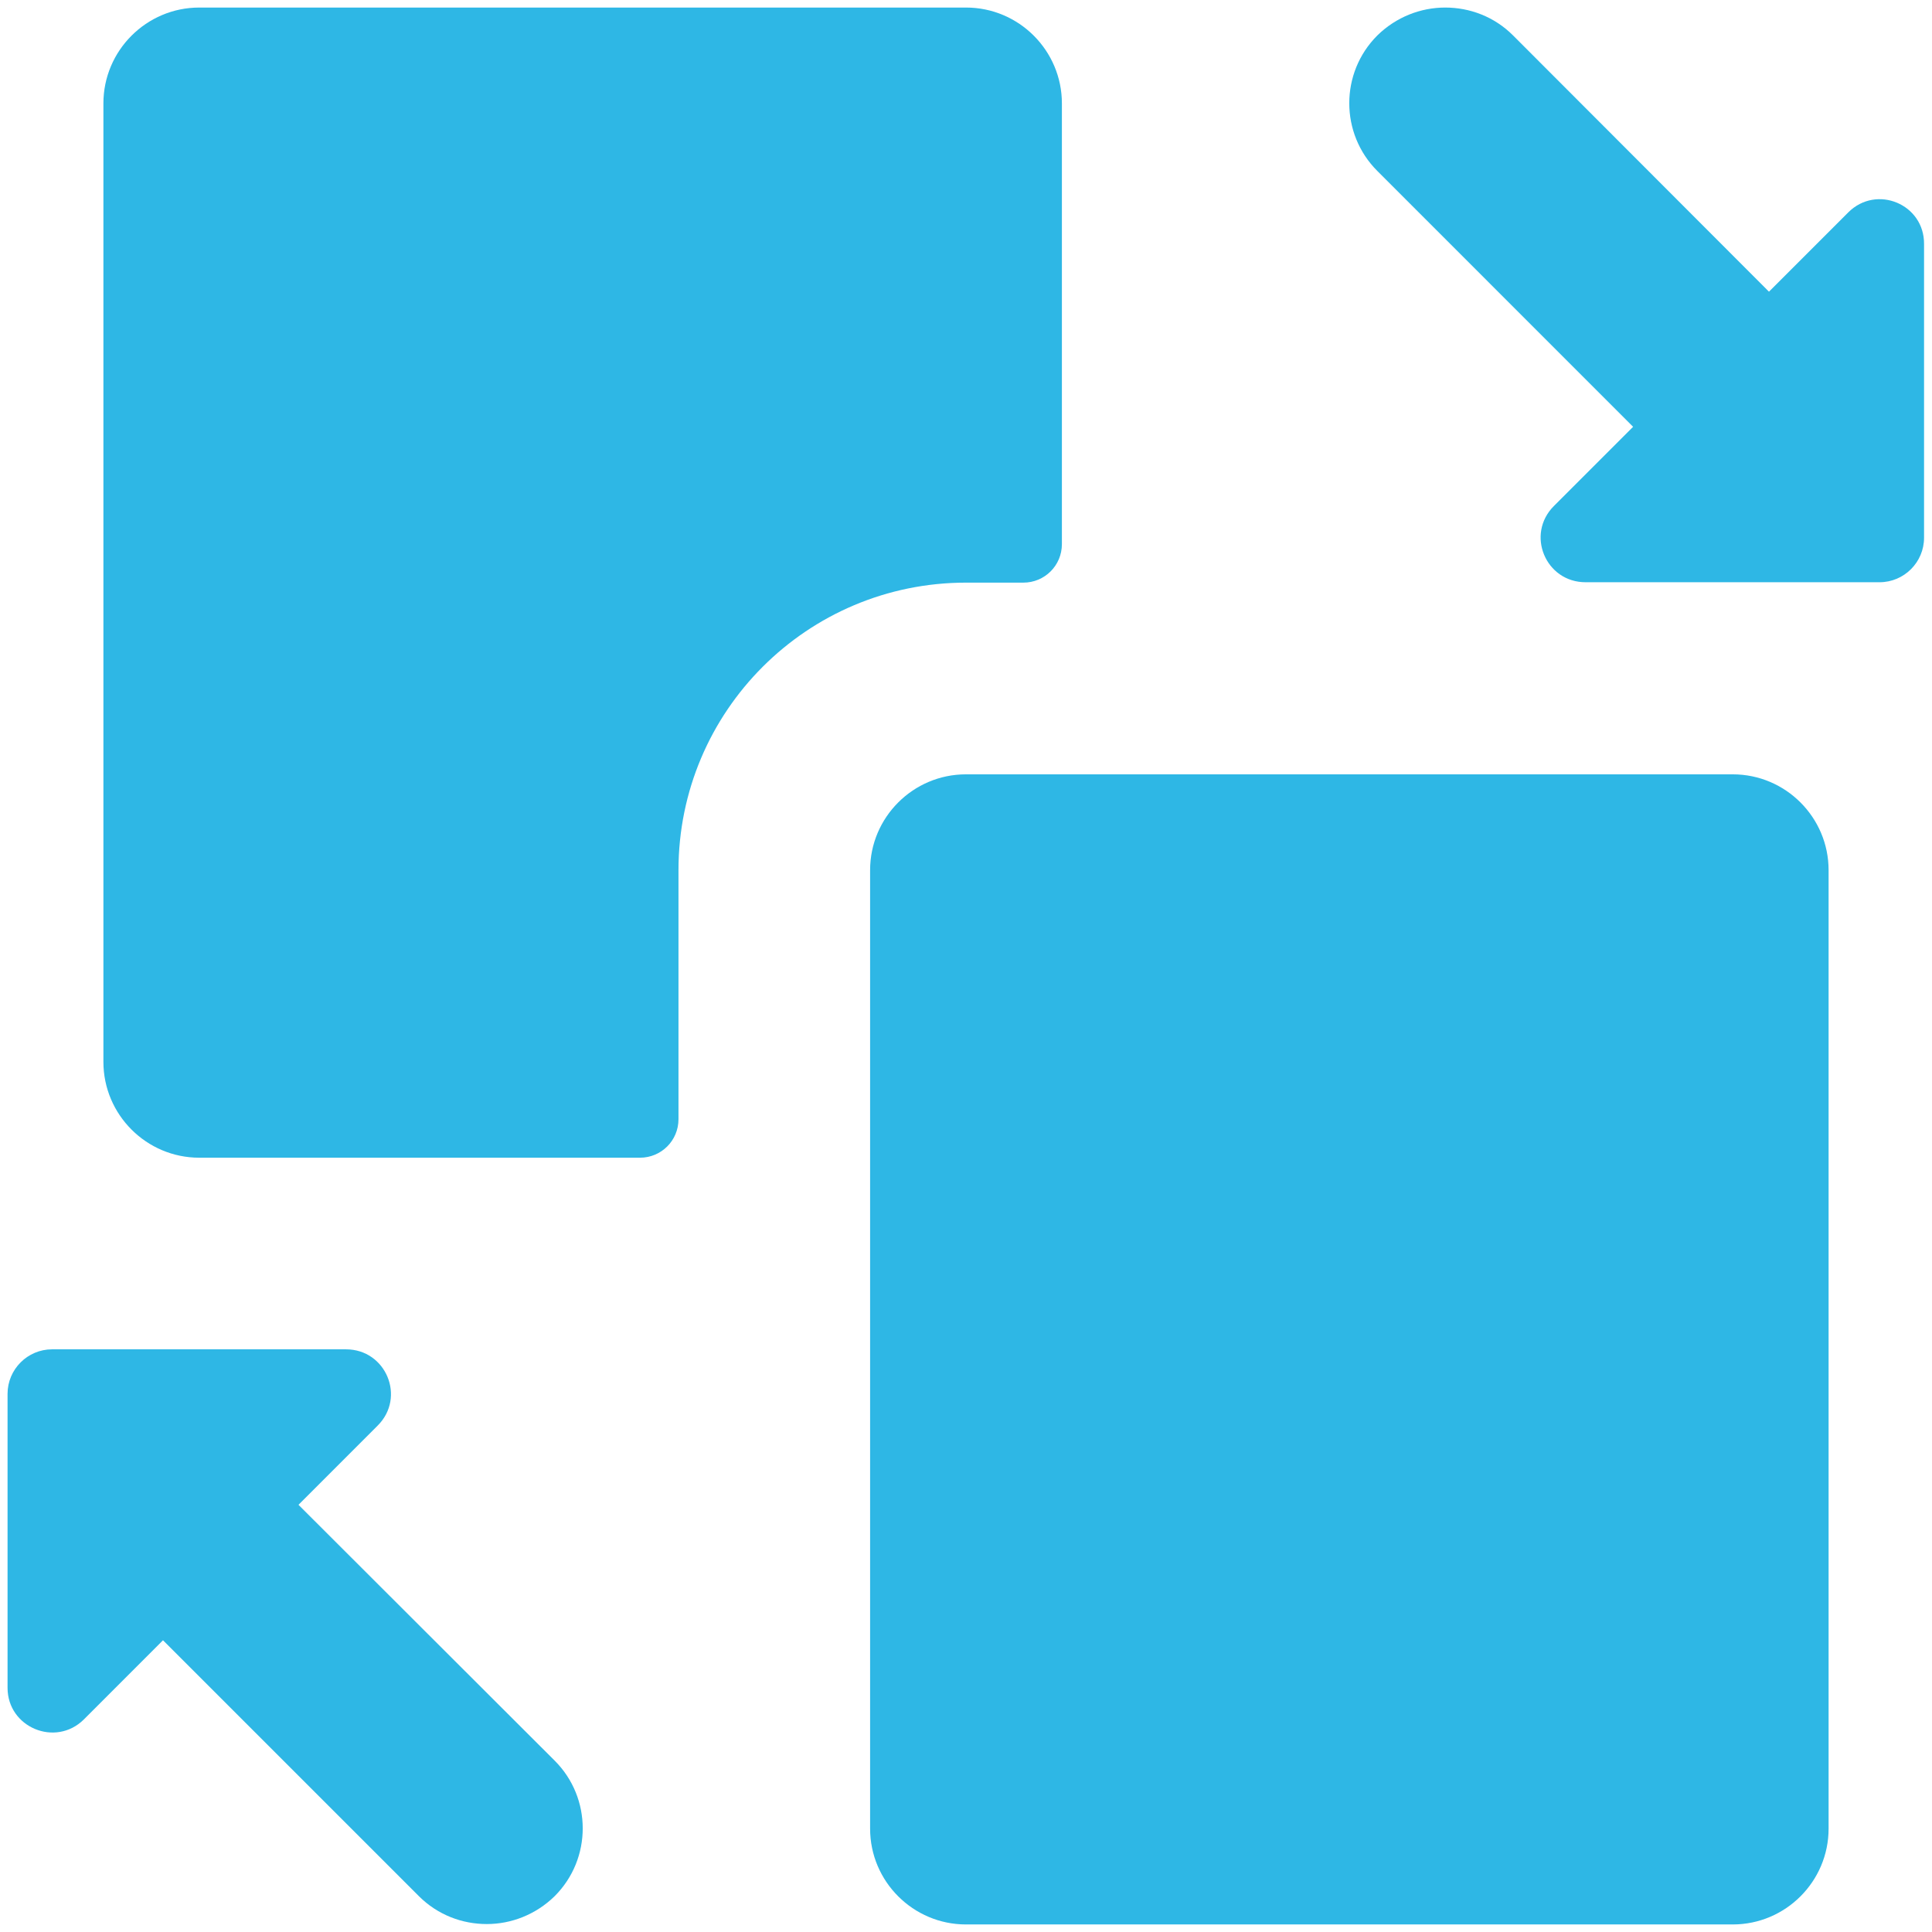
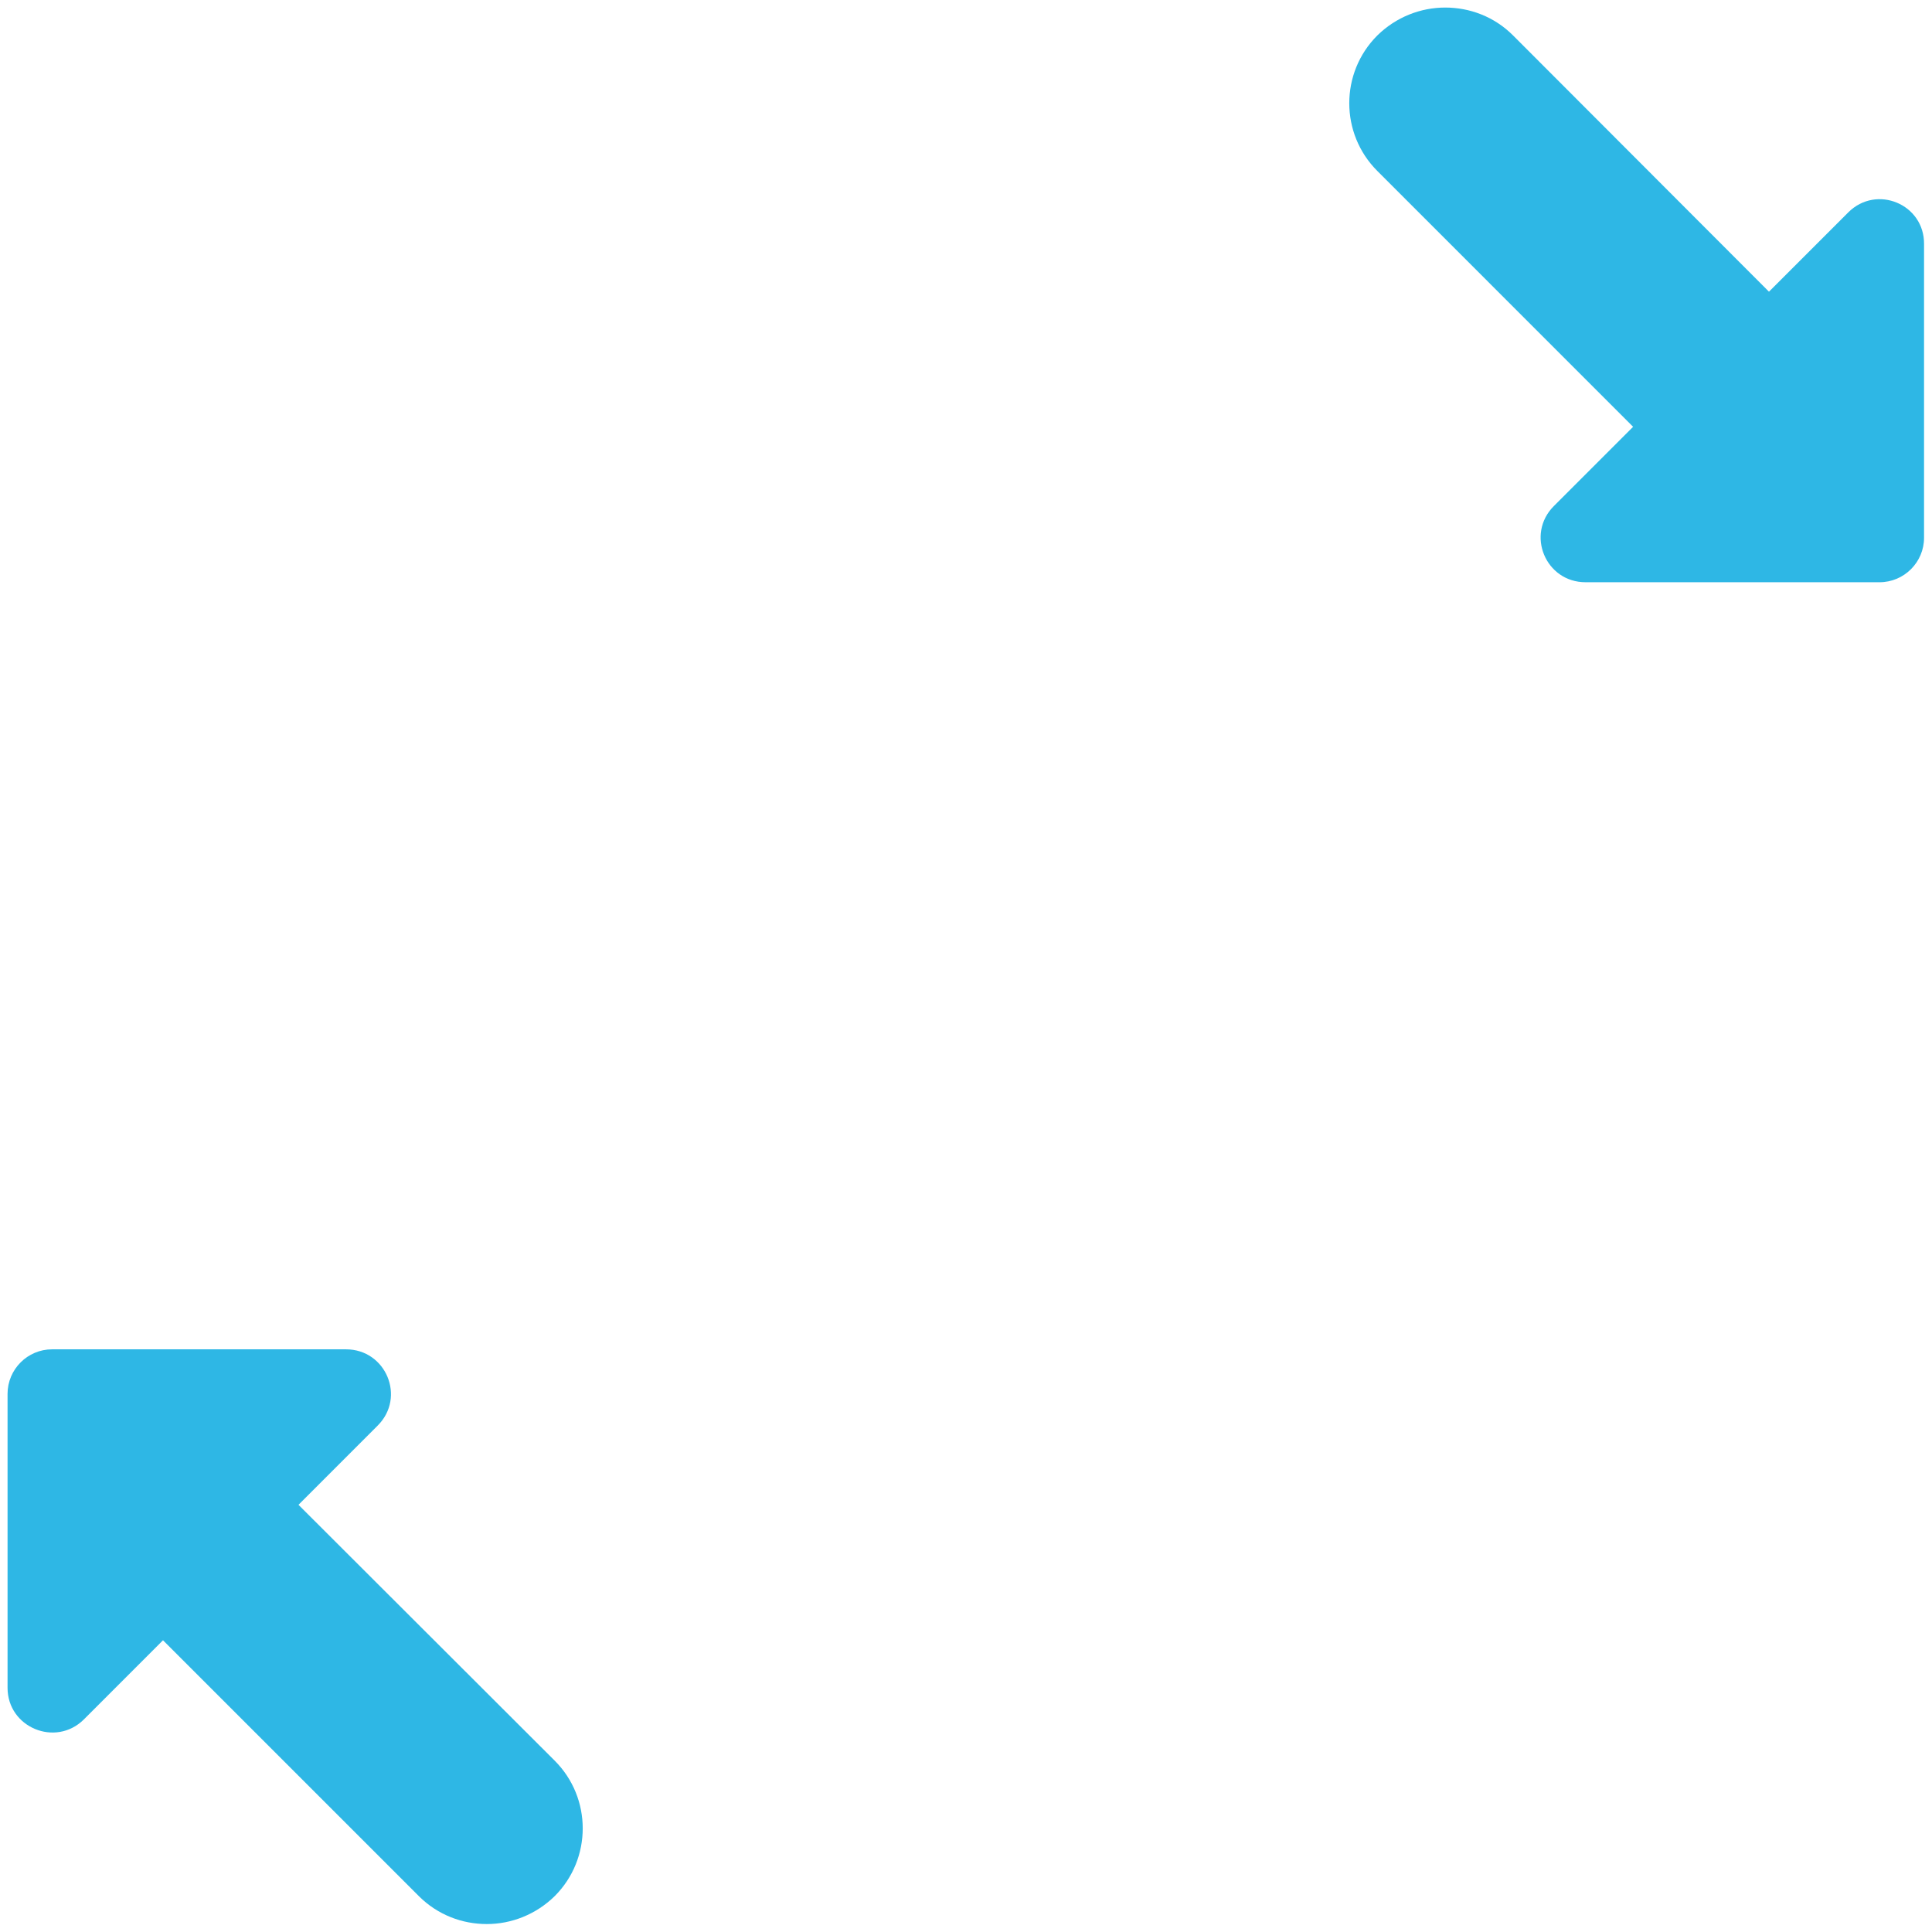
<svg xmlns="http://www.w3.org/2000/svg" width="44" height="44" viewBox="0 0 44 44" fill="none">
  <g clip-path="url(#clip0_7022_1586)">
-     <path d="M23.307 13.269C23.788 13.269 24.184 12.882 24.184 12.392V2.355C24.184 1.152 23.204 0.172 22.001 0.172H4.538C3.335 0.172 2.355 1.152 2.355 2.355V24.183C2.355 25.386 3.335 26.366 4.538 26.366H14.576C15.057 26.366 15.452 25.979 15.452 25.489V19.817C15.452 16.199 18.383 13.269 22.001 13.269H23.307Z" fill="#2EB7E5" />
-     <path d="M39.462 17.635H21.999C20.796 17.635 19.816 18.614 19.816 19.818V41.646C19.816 42.849 20.796 43.828 21.999 43.828H39.462C40.665 43.828 41.645 42.849 41.645 41.646V19.818C41.645 18.614 40.665 17.635 39.462 17.635Z" fill="#2EB7E5" />
    <path d="M6.798 34.271L8.602 32.466C9.247 31.822 8.791 30.73 7.88 30.73H2.355H1.186C0.627 30.73 0.172 31.186 0.172 31.744V38.439C0.172 39.341 1.263 39.797 1.908 39.161L3.712 37.356L9.539 43.183C9.969 43.612 10.527 43.819 11.086 43.819C11.645 43.819 12.203 43.604 12.633 43.183C13.484 42.332 13.484 40.948 12.633 40.098L6.798 34.271Z" fill="#2EB7E5" />
    <path d="M42.092 4.838L40.287 6.643L34.46 0.808C34.031 0.378 33.472 0.172 32.913 0.172C32.355 0.172 31.796 0.387 31.367 0.808C30.516 1.659 30.516 3.042 31.367 3.893L37.193 9.72L35.389 11.524C34.744 12.169 35.199 13.26 36.11 13.26H41.636H42.805C43.364 13.26 43.819 12.805 43.819 12.246V5.56C43.828 4.649 42.736 4.194 42.092 4.838Z" fill="#2EB7E5" />
  </g>
  <defs>
    <clipPath id="clip0_7022_1586">
      <rect width="44" height="44" fill="white" />
    </clipPath>
  </defs>
</svg>